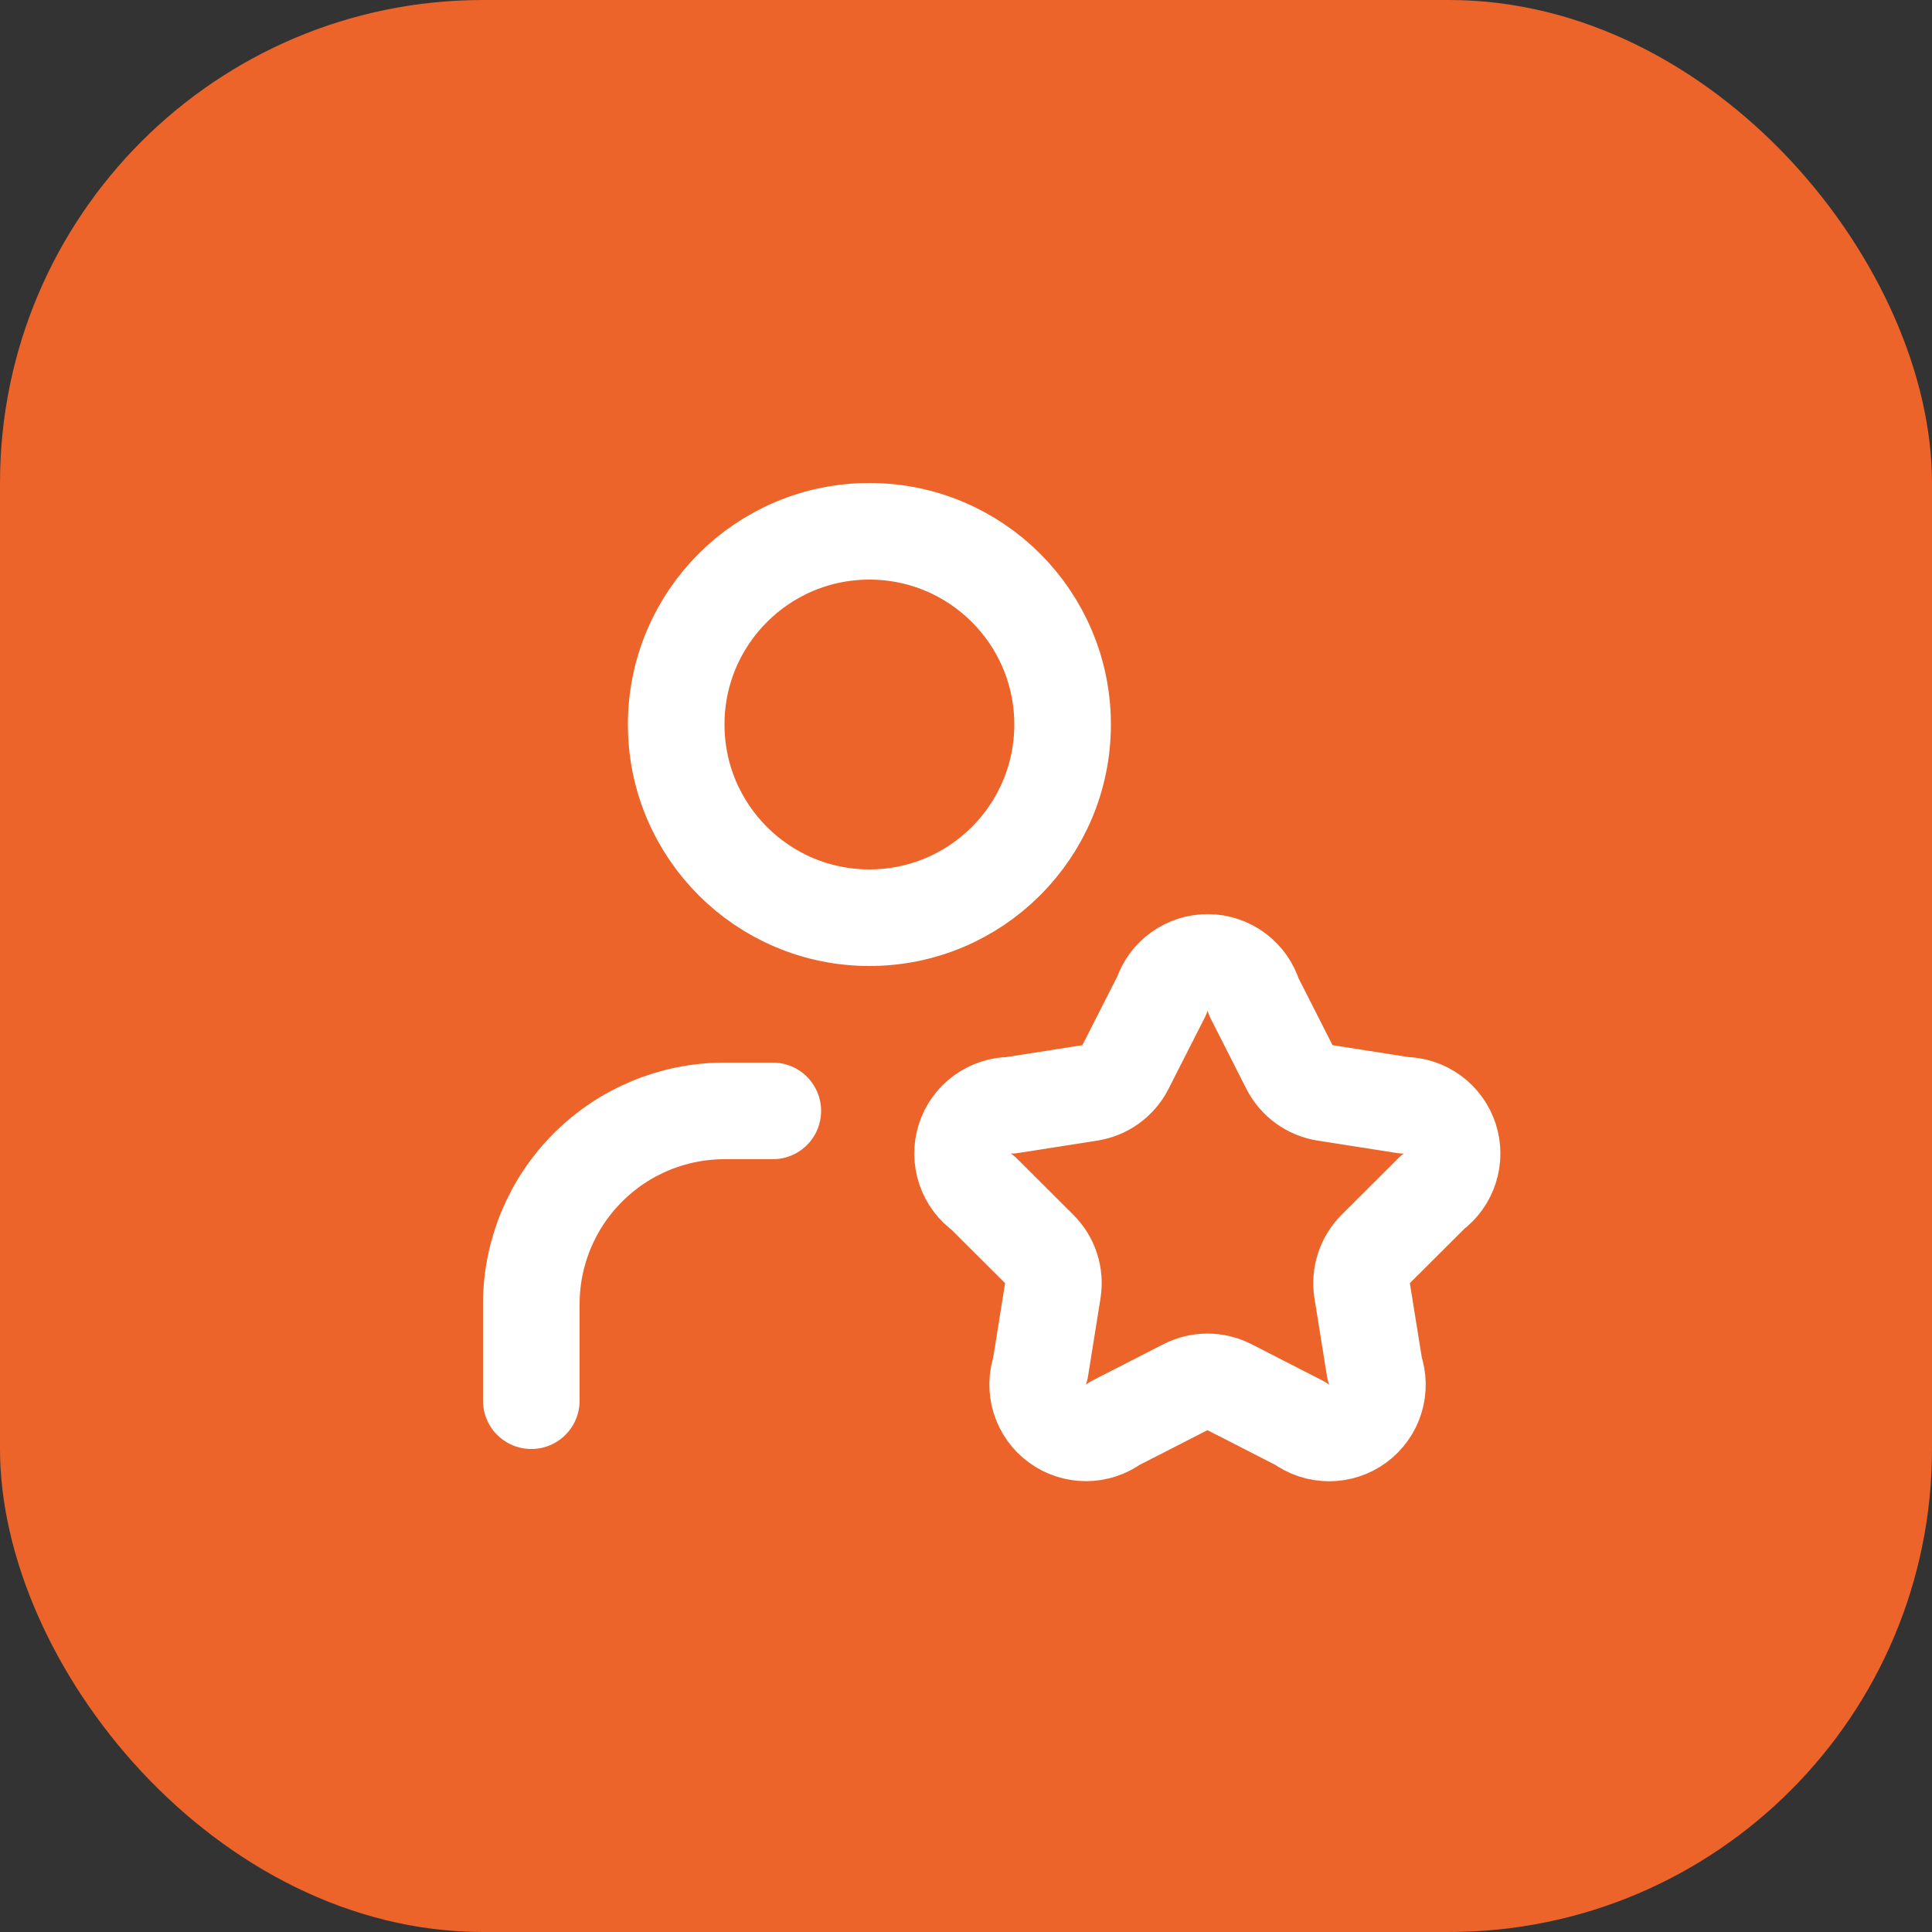
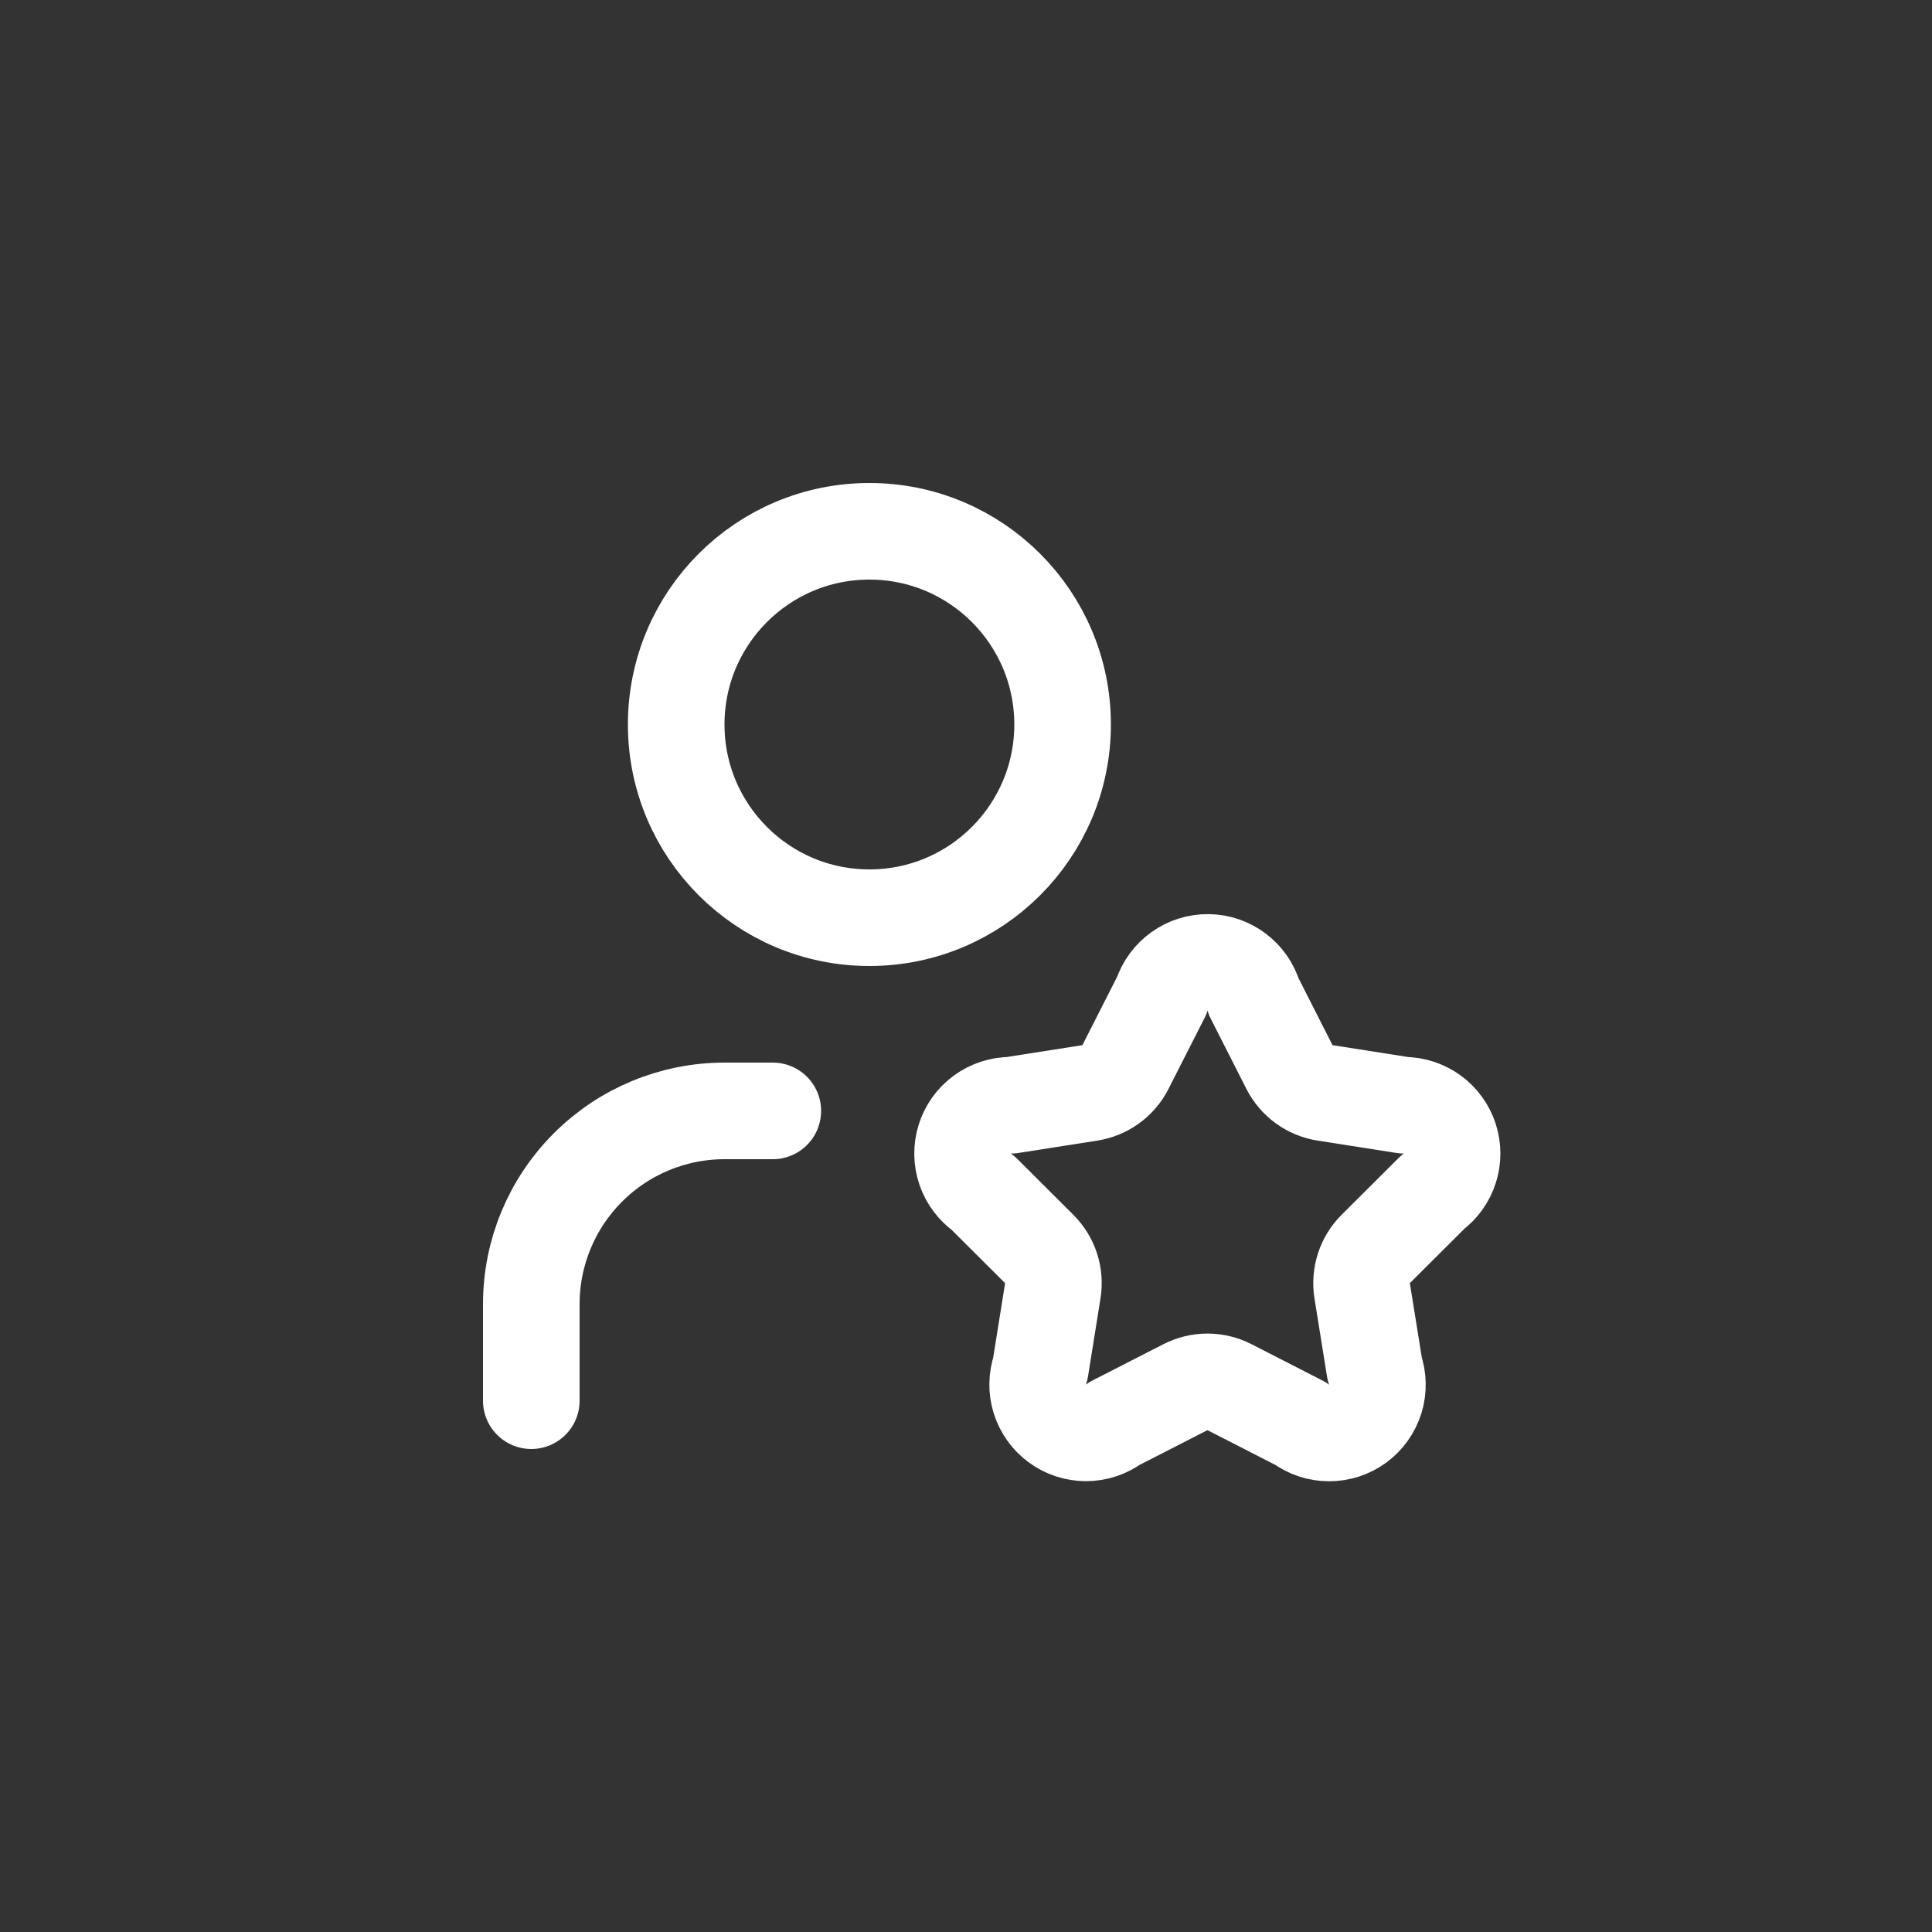
<svg xmlns="http://www.w3.org/2000/svg" width="40" height="40" viewBox="0 0 40 40" fill="none">
  <rect x="0" y="0" width="40" height="40" fill="#333333" stroke="none" />
-   <rect width="40" height="40" rx="10" fill="#EC6429" />
  <path d="M24.051 20.616C24.117 20.413 24.246 20.237 24.42 20.113C24.593 19.989 24.801 19.923 25.015 19.926C25.228 19.928 25.434 19.999 25.605 20.128C25.775 20.256 25.899 20.436 25.96 20.64L26.697 22.092C26.769 22.233 26.873 22.355 27.001 22.448C27.129 22.541 27.278 22.602 27.434 22.627L29.068 22.883C29.279 22.884 29.483 22.951 29.653 23.075C29.823 23.199 29.95 23.373 30.015 23.573C30.08 23.773 30.081 23.989 30.016 24.189C29.952 24.389 29.826 24.564 29.656 24.689L28.484 25.857C28.372 25.969 28.288 26.105 28.239 26.256C28.19 26.406 28.177 26.567 28.202 26.723L28.461 28.336C28.532 28.538 28.537 28.758 28.474 28.963C28.411 29.167 28.283 29.347 28.111 29.474C27.938 29.601 27.729 29.669 27.515 29.668C27.3 29.668 27.092 29.598 26.92 29.47L25.455 28.72C25.314 28.648 25.158 28.61 24.999 28.61C24.841 28.61 24.684 28.648 24.543 28.72L23.078 29.47C22.906 29.597 22.698 29.666 22.485 29.666C22.271 29.666 22.063 29.598 21.891 29.471C21.719 29.345 21.592 29.166 21.528 28.962C21.465 28.758 21.469 28.539 21.539 28.337L21.797 26.724C21.822 26.567 21.81 26.407 21.761 26.257C21.712 26.106 21.627 25.97 21.515 25.858L20.359 24.705C20.184 24.583 20.052 24.409 19.983 24.207C19.914 24.005 19.911 23.787 19.975 23.583C20.038 23.38 20.166 23.202 20.338 23.076C20.51 22.95 20.718 22.882 20.931 22.883L22.564 22.627C22.721 22.602 22.869 22.541 22.997 22.448C23.125 22.355 23.23 22.233 23.301 22.092L24.051 20.616Z" stroke="white" stroke-width="2" stroke-linecap="round" stroke-linejoin="round" />
  <path d="M16 23H15C13.939 23 12.922 23.421 12.172 24.172C11.421 24.922 11 25.939 11 27V29" stroke="white" stroke-width="2" stroke-linecap="round" stroke-linejoin="round" />
  <path d="M18 19C20.209 19 22 17.209 22 15C22 12.791 20.209 11 18 11C15.791 11 14 12.791 14 15C14 17.209 15.791 19 18 19Z" stroke="white" stroke-width="2" stroke-linecap="round" stroke-linejoin="round" />
</svg>